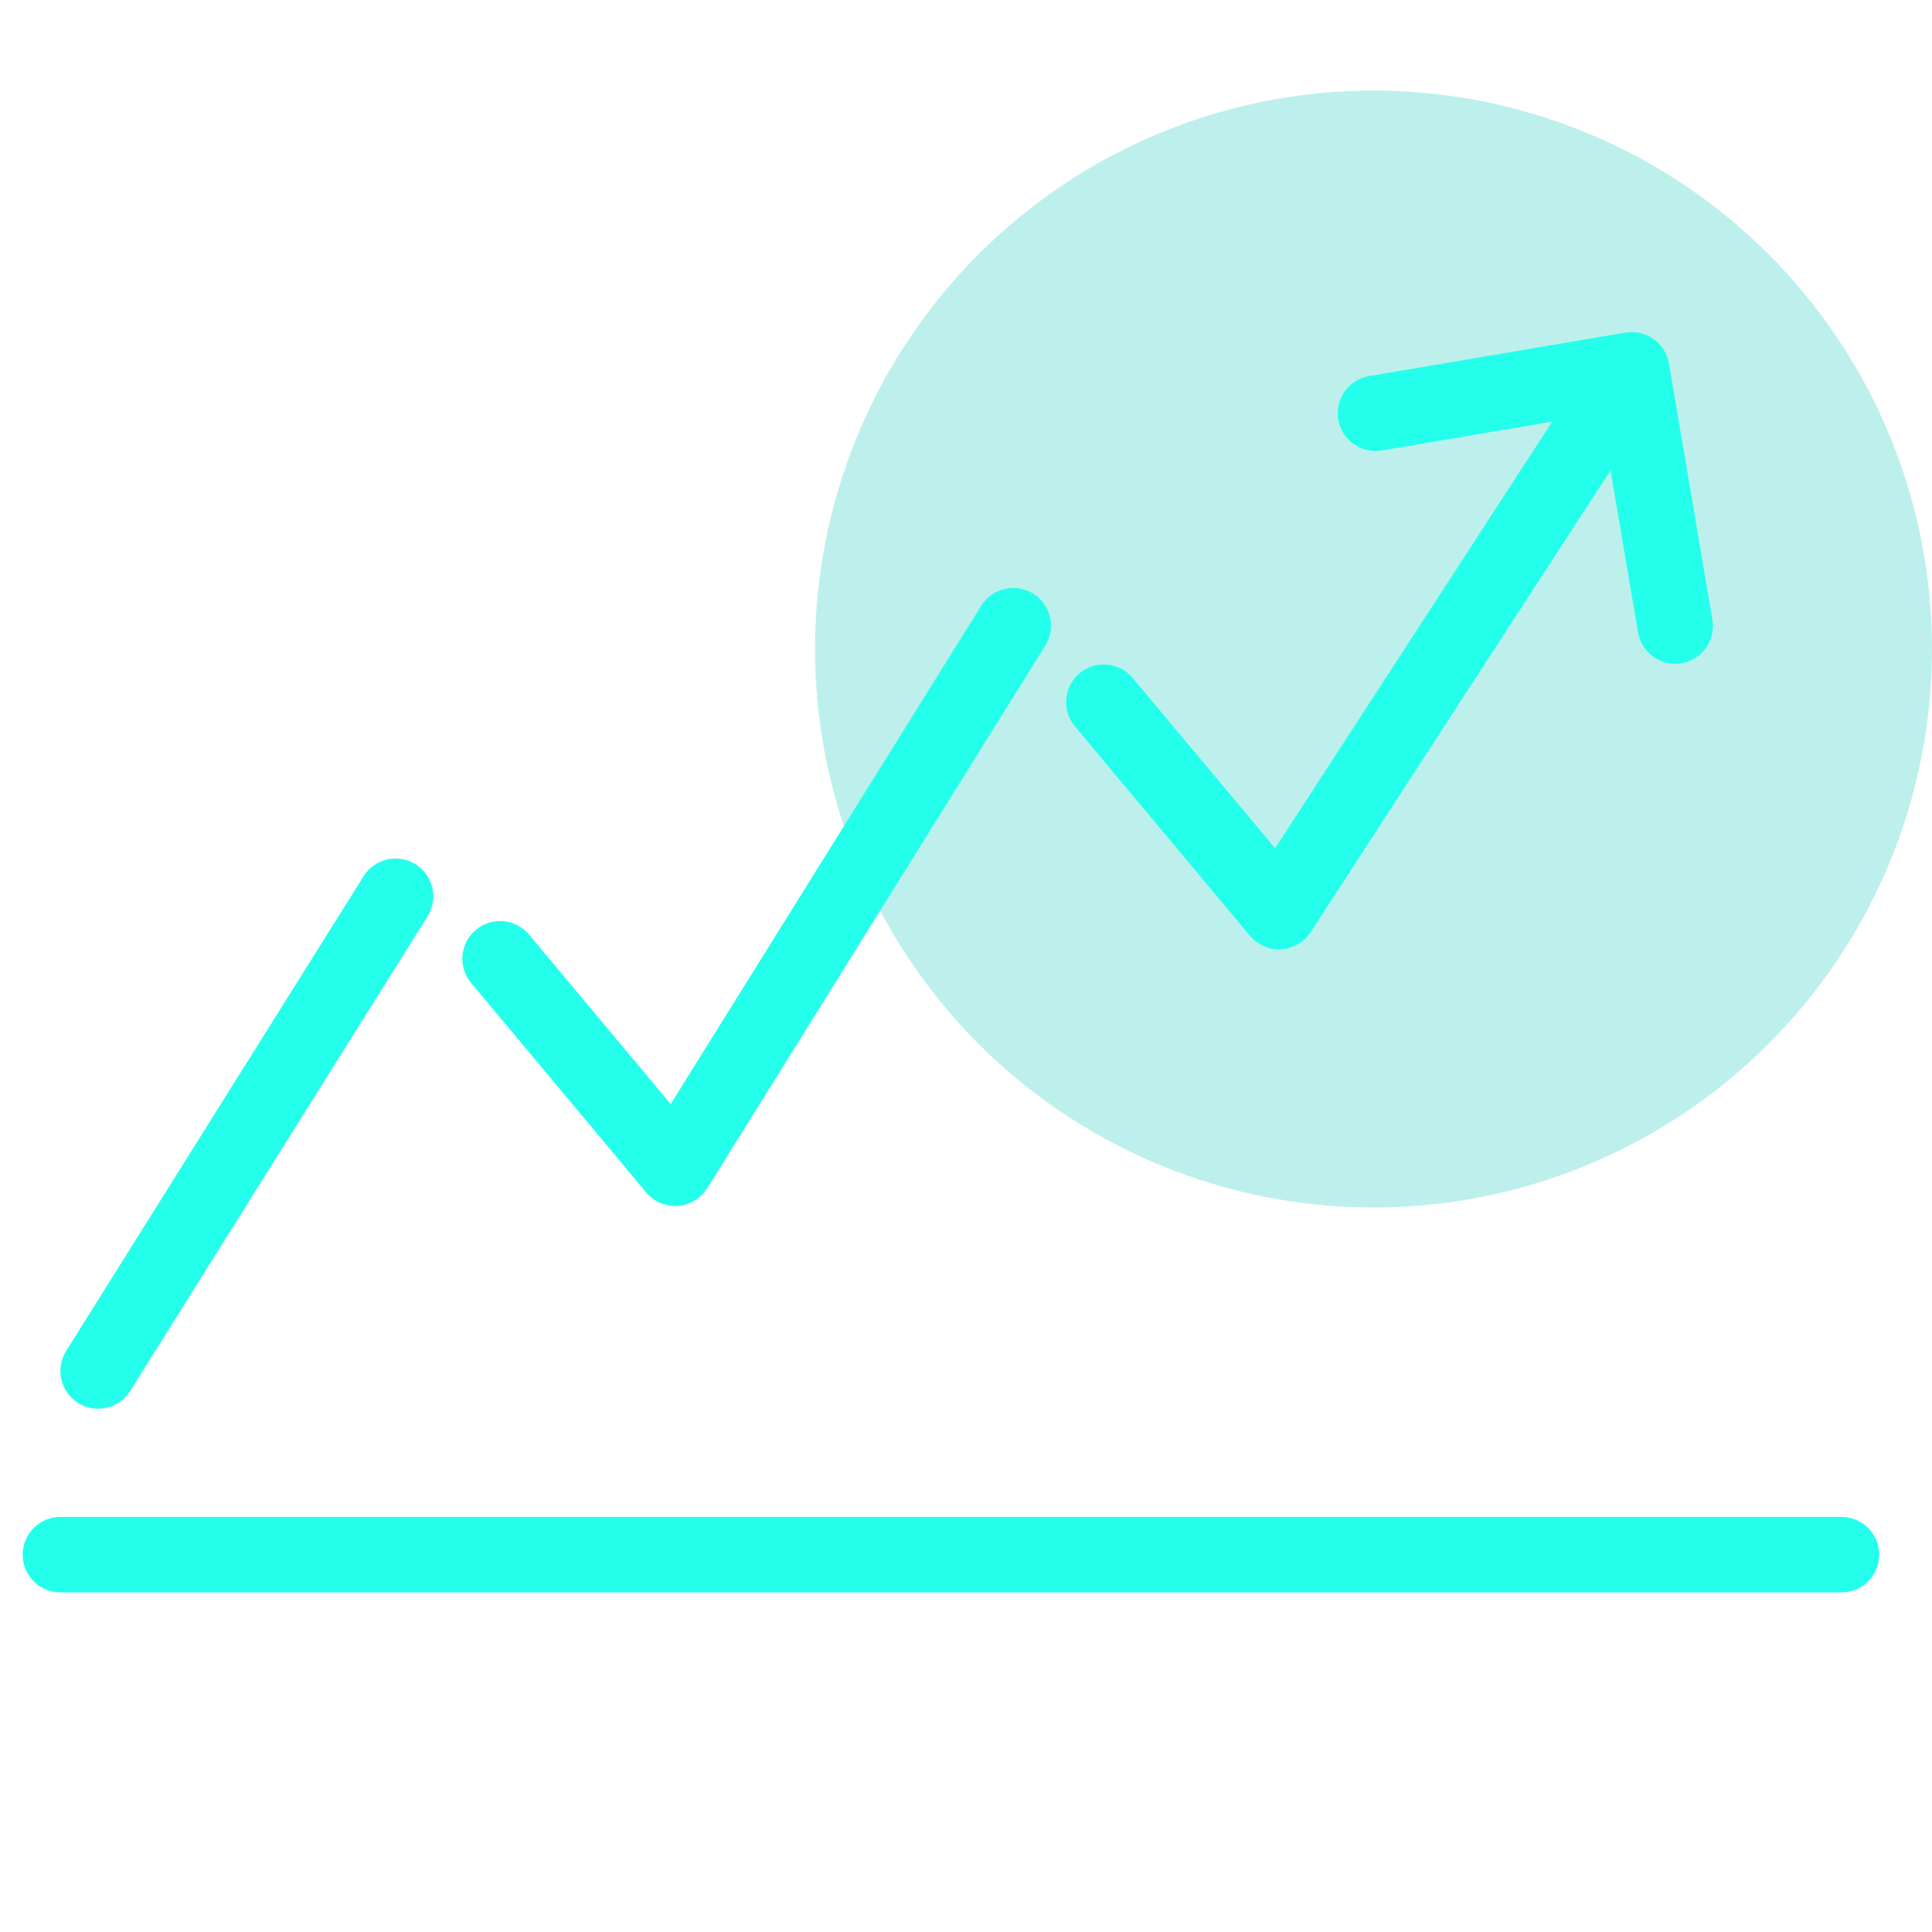
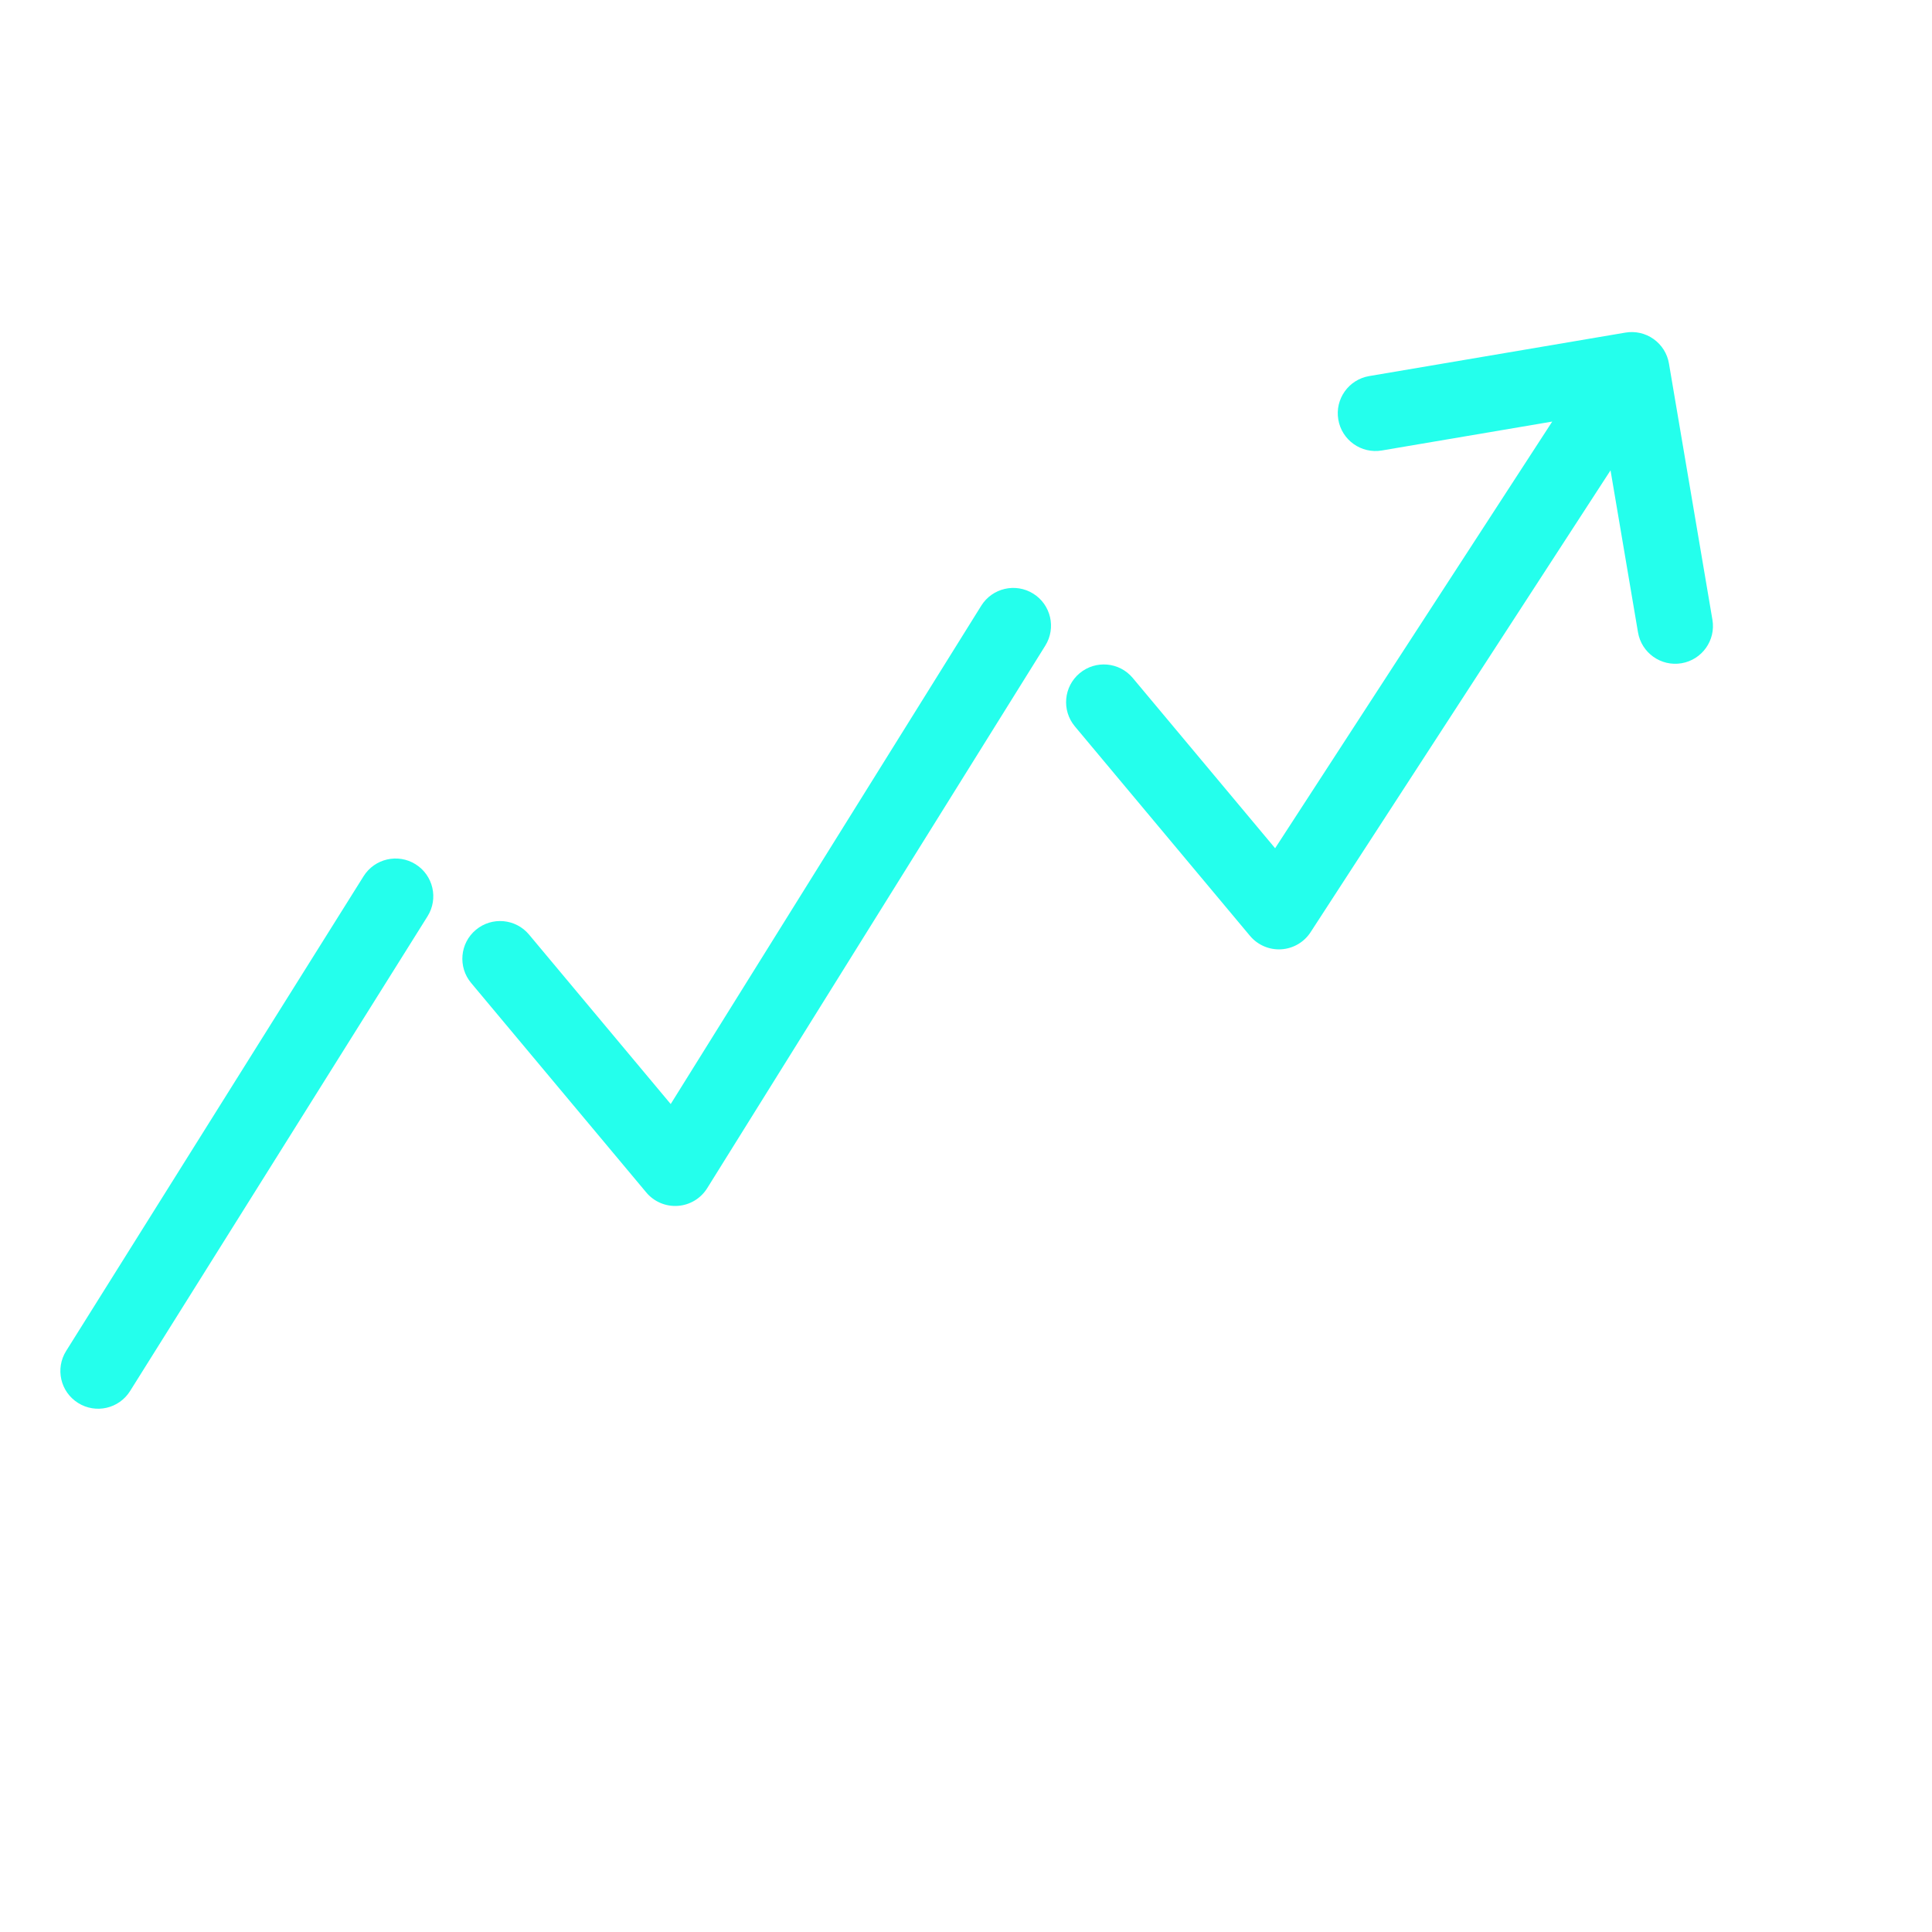
<svg xmlns="http://www.w3.org/2000/svg" width="64" height="64" viewBox="0 0 64 64" fill="none">
-   <path d="M61 51.5H2" stroke="#24FFEC" stroke-width="2.5" stroke-linecap="round" stroke-linejoin="round" />
-   <circle cx="45.5" cy="21.5" r="18.5" fill="#22CDBE" fill-opacity="0.3" />
  <path fill-rule="evenodd" clip-rule="evenodd" d="M13.767 28.63C14.352 28.997 14.529 29.768 14.163 30.353L4.309 46.08C3.943 46.665 3.172 46.842 2.587 46.475C2.001 46.109 1.824 45.338 2.191 44.752L12.044 29.026C12.411 28.441 13.182 28.264 13.767 28.63ZM34.227 19.665C34.813 20.03 34.992 20.801 34.627 21.387L23.427 39.36C23.215 39.7 22.853 39.919 22.453 39.946C22.054 39.974 21.665 39.809 21.408 39.501L15.607 32.562C15.164 32.033 15.234 31.244 15.764 30.802C16.294 30.359 17.082 30.429 17.525 30.959L22.218 36.573L32.505 20.065C32.87 19.479 33.641 19.3 34.227 19.665ZM54.777 11.231C55.047 11.423 55.231 11.714 55.286 12.041L56.726 20.529C56.842 21.21 56.384 21.855 55.703 21.971C55.022 22.086 54.377 21.628 54.261 20.948L53.351 15.581L43.415 30.88C43.199 31.213 42.837 31.423 42.442 31.447C42.046 31.471 41.662 31.305 41.407 31.001L35.606 24.062C35.164 23.533 35.234 22.744 35.764 22.302C36.293 21.859 37.082 21.929 37.524 22.459L42.24 28.099L51.42 13.965L45.774 14.923C45.094 15.038 44.448 14.58 44.333 13.899C44.217 13.219 44.676 12.573 45.356 12.458L53.844 11.018C54.171 10.962 54.507 11.039 54.777 11.231Z" fill="#24FFEC" />
</svg>